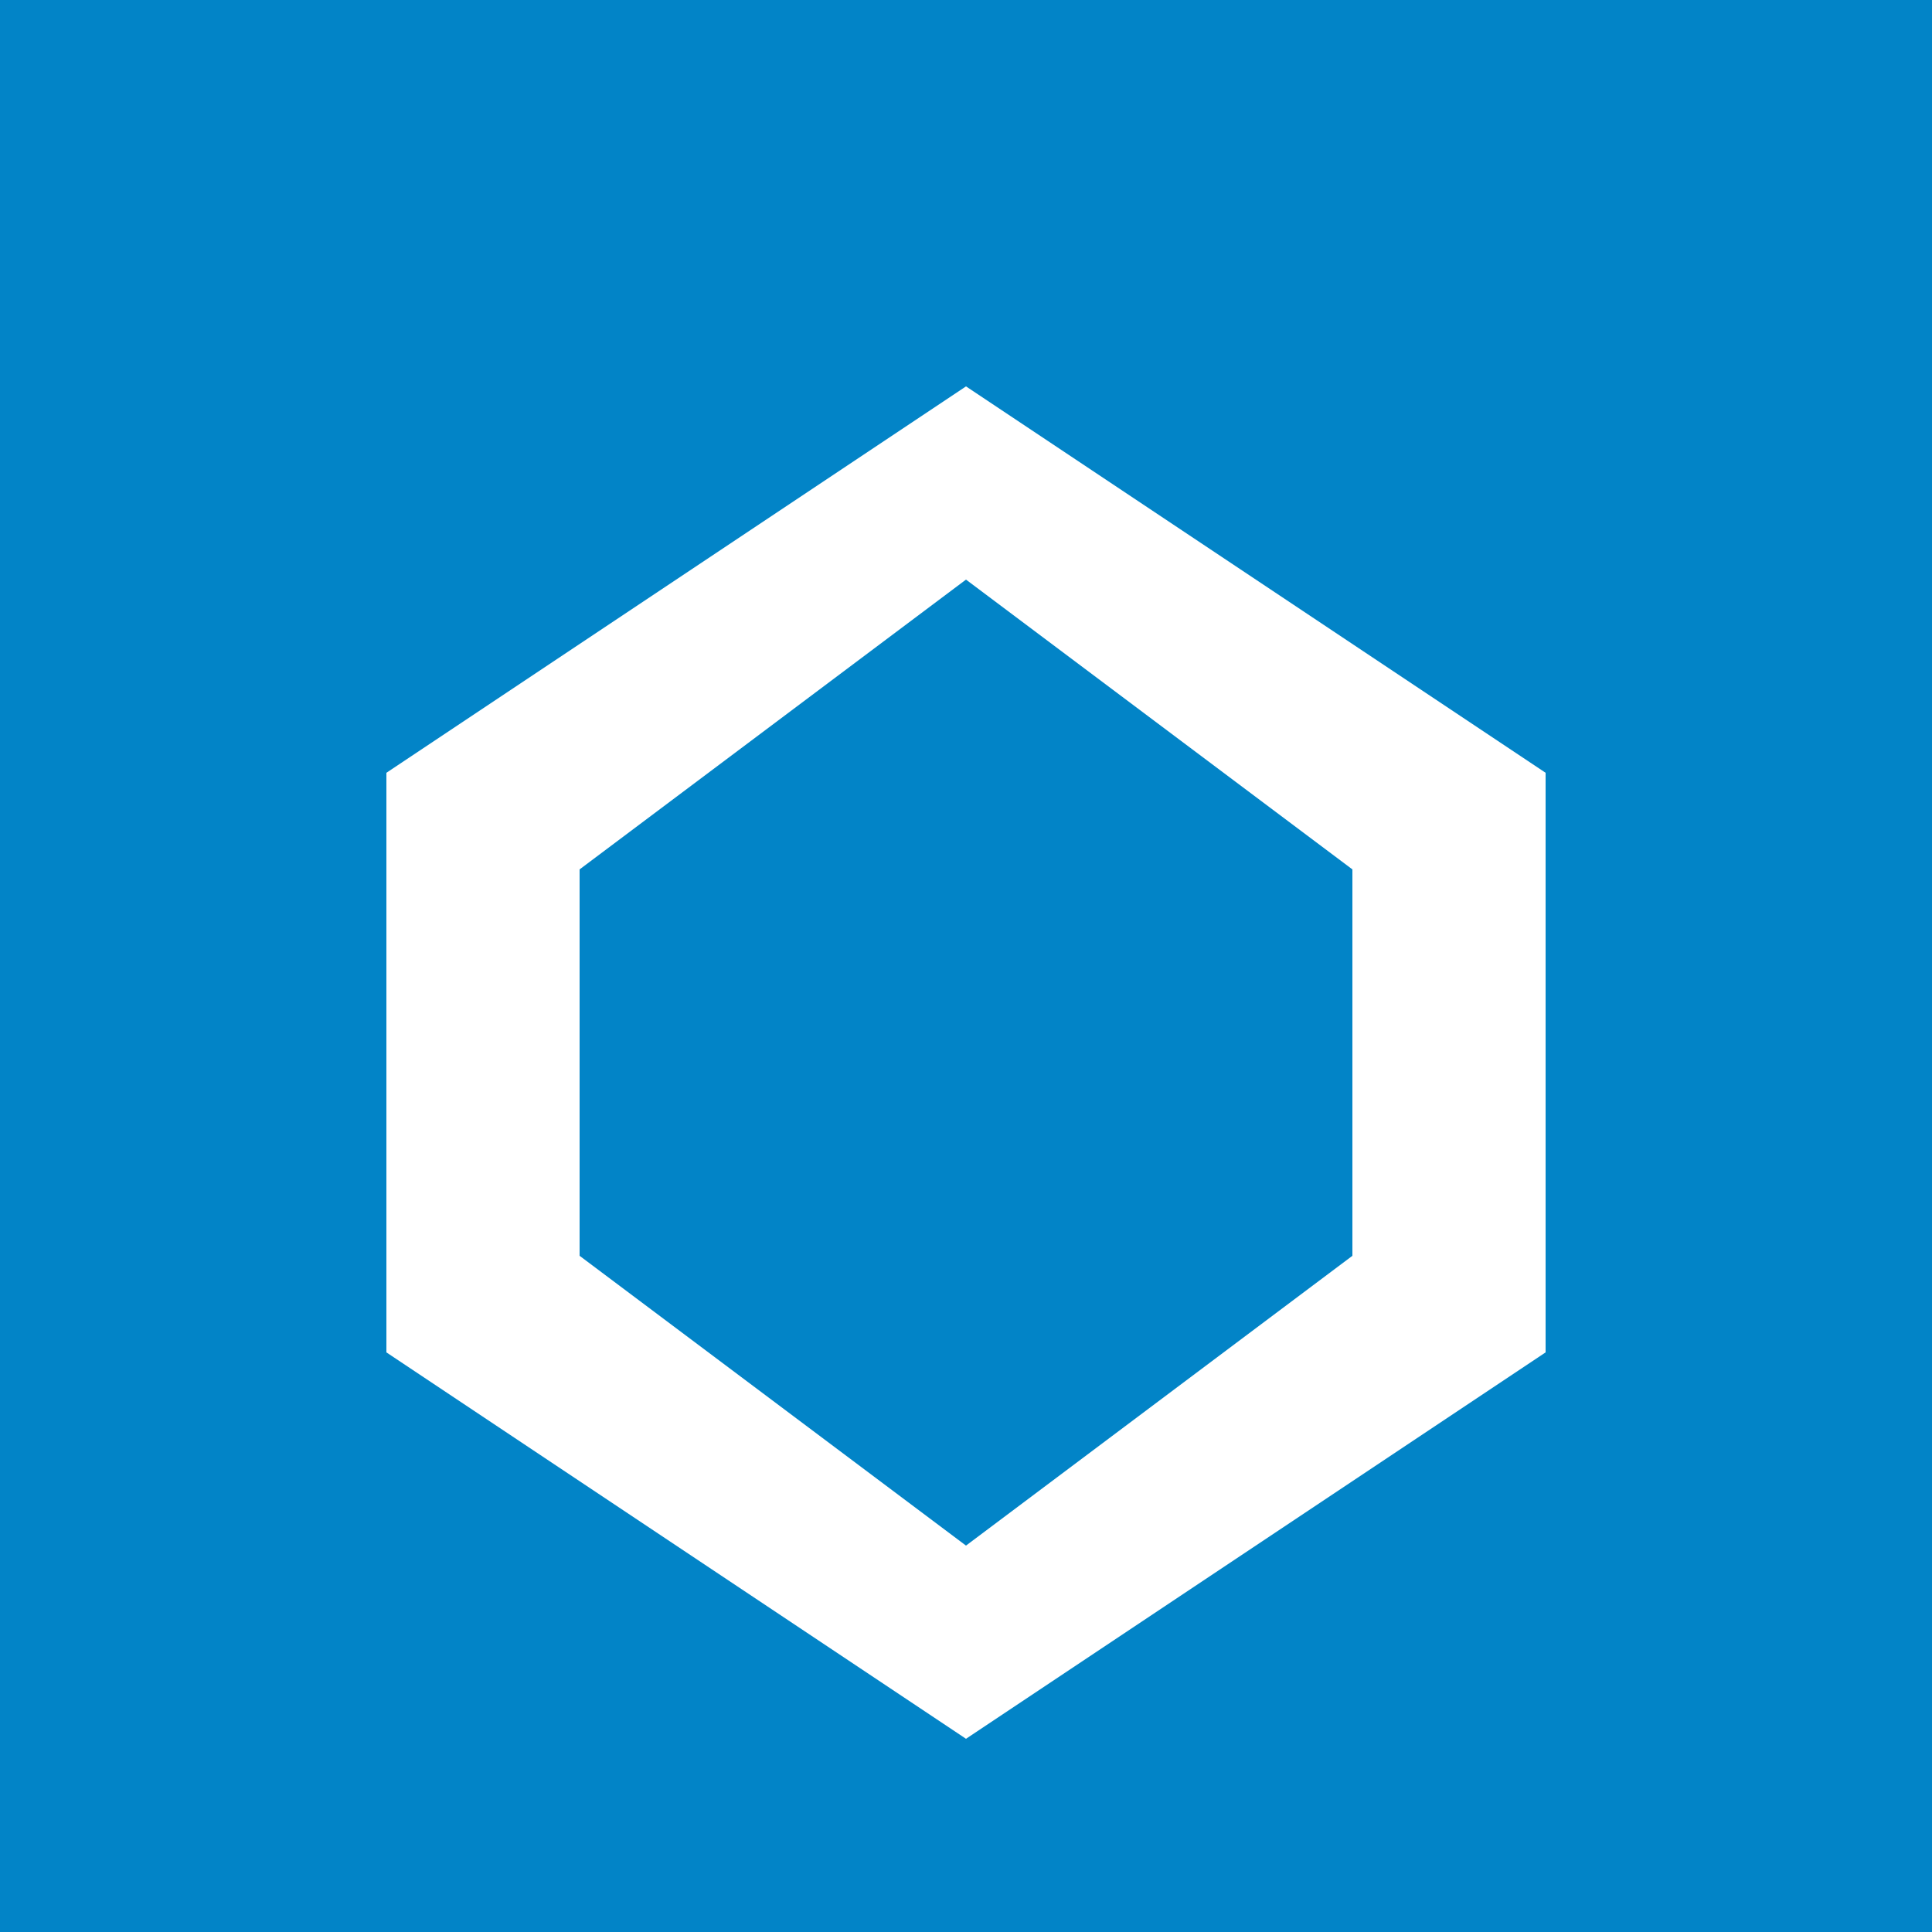
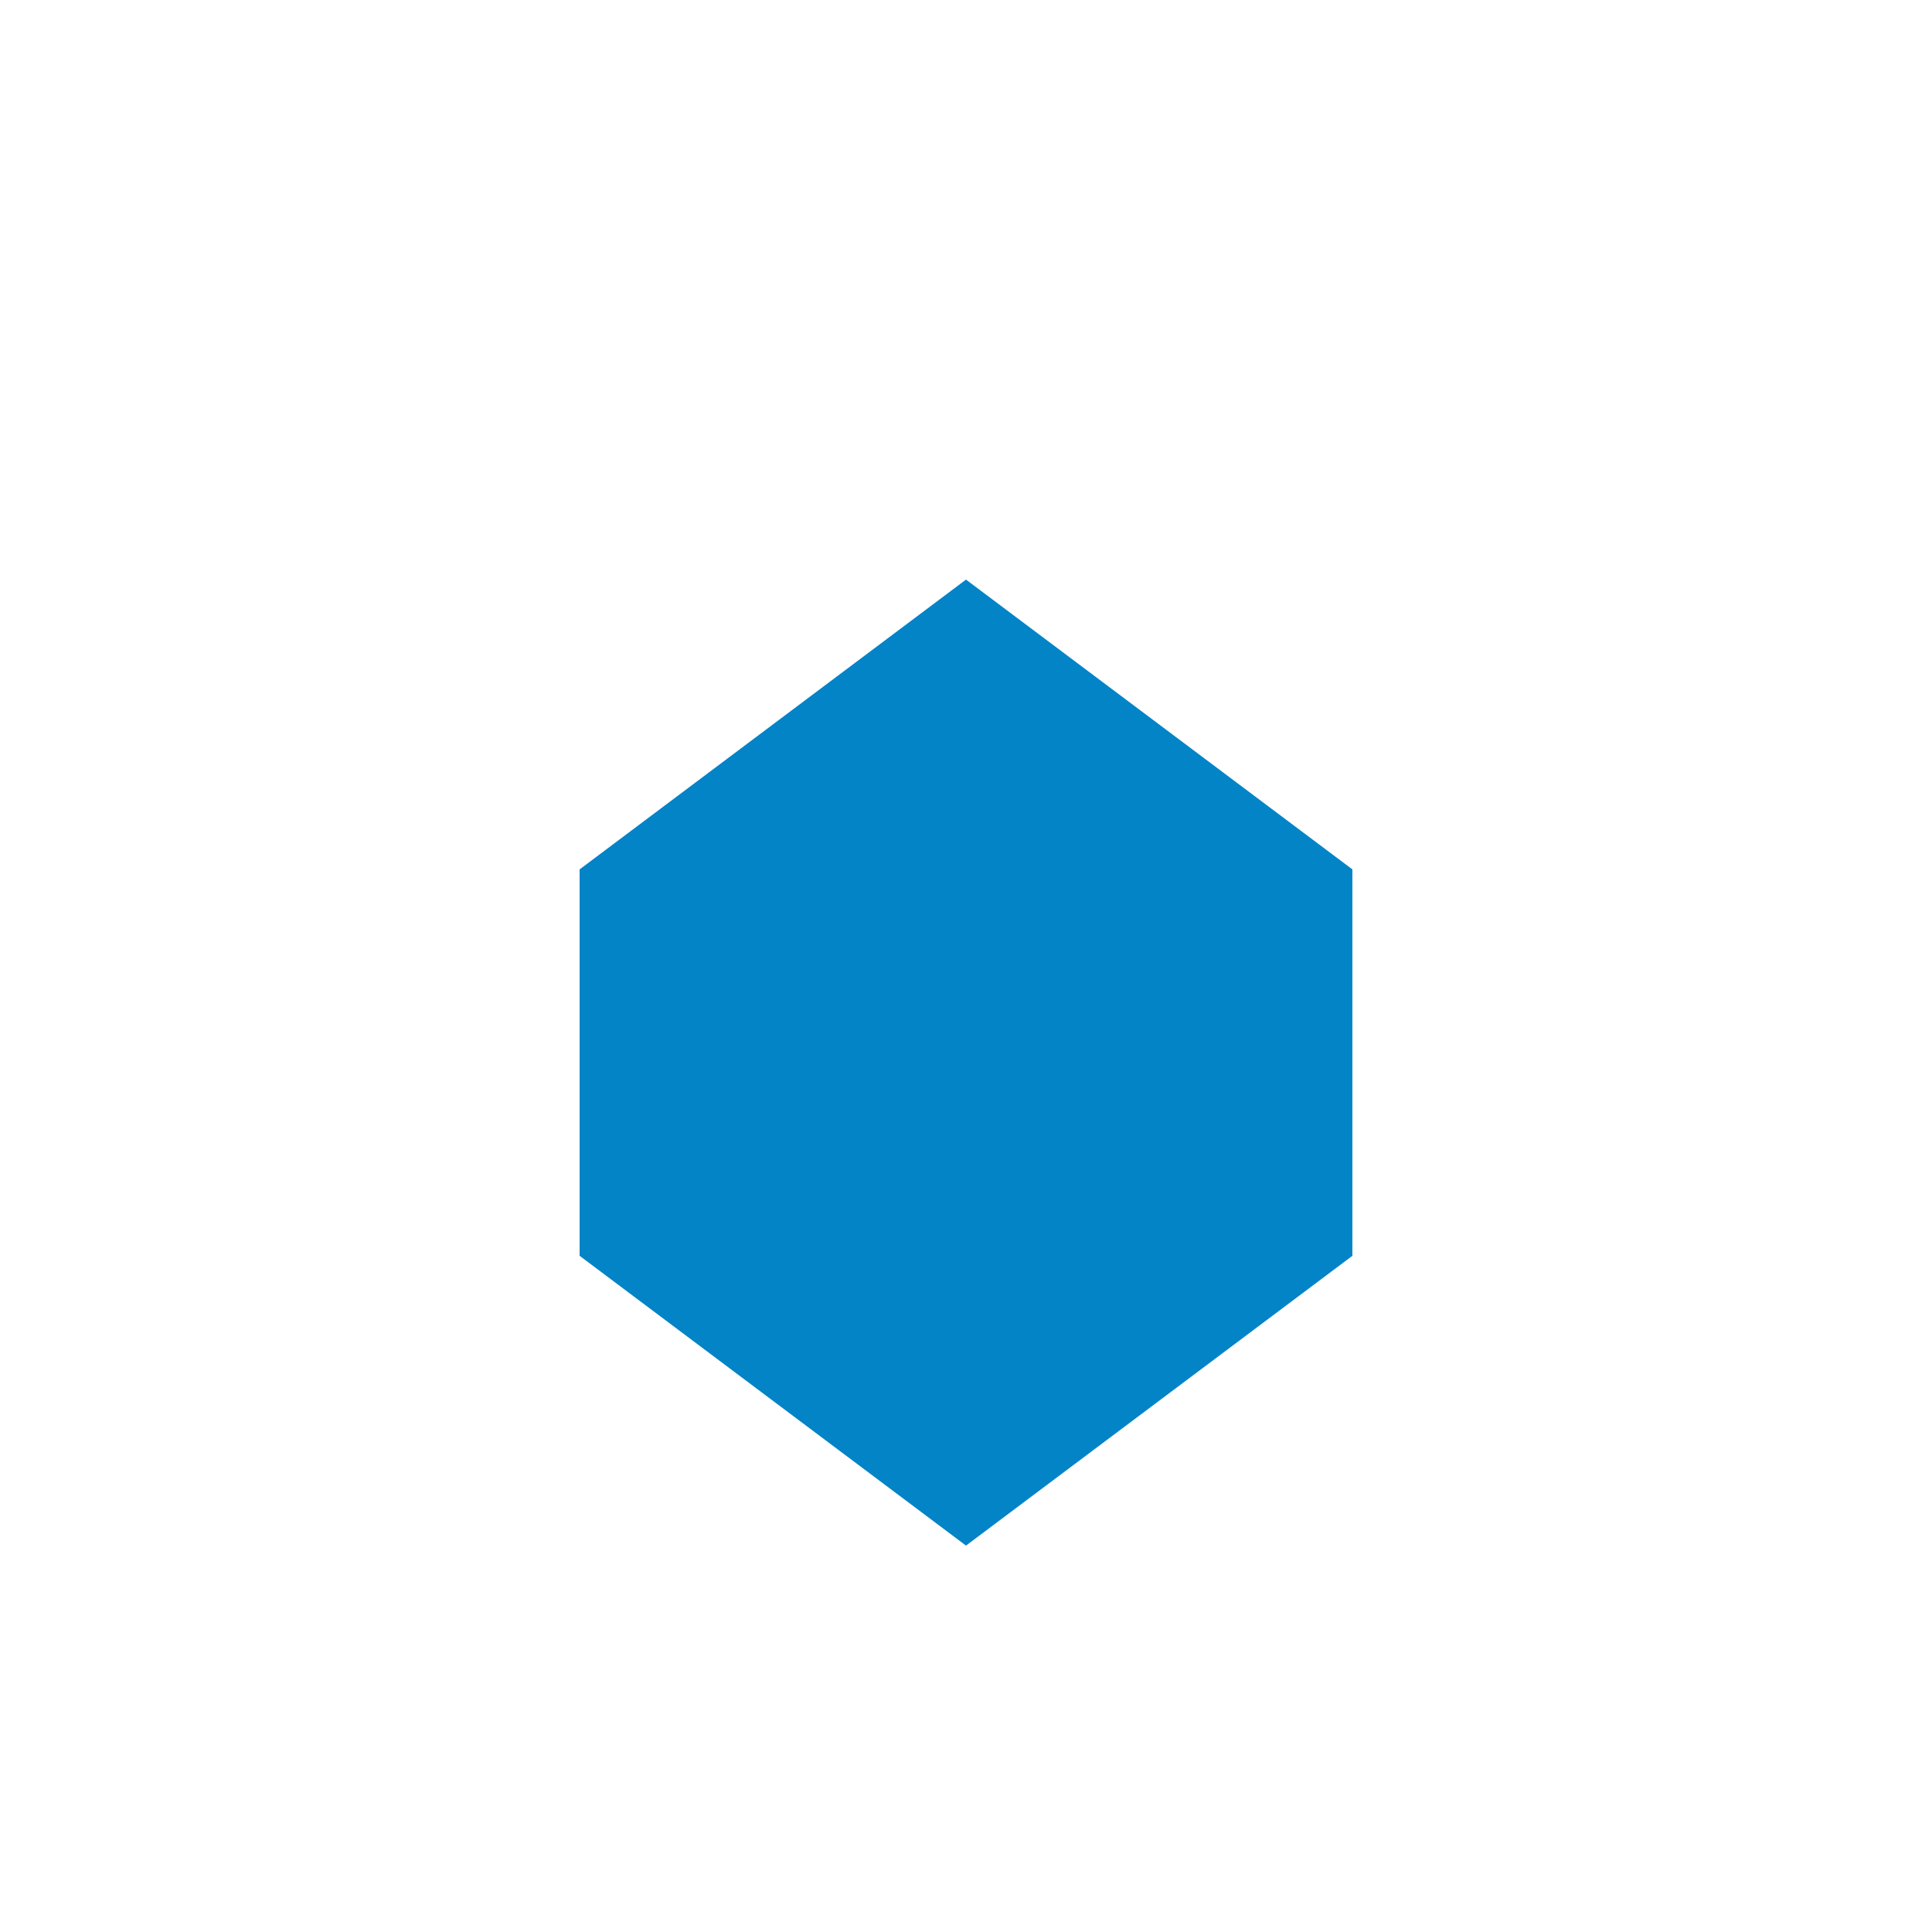
<svg xmlns="http://www.w3.org/2000/svg" viewBox="0 0 100 100">
-   <rect width="100" height="100" fill="#0284c7" />
  <path d="M50 20 L80 40 L80 70 L50 90 L20 70 L20 40 Z" fill="white" />
  <path d="M50 30 L70 45 L70 65 L50 80 L30 65 L30 45 Z" fill="#0284c7" />
</svg>